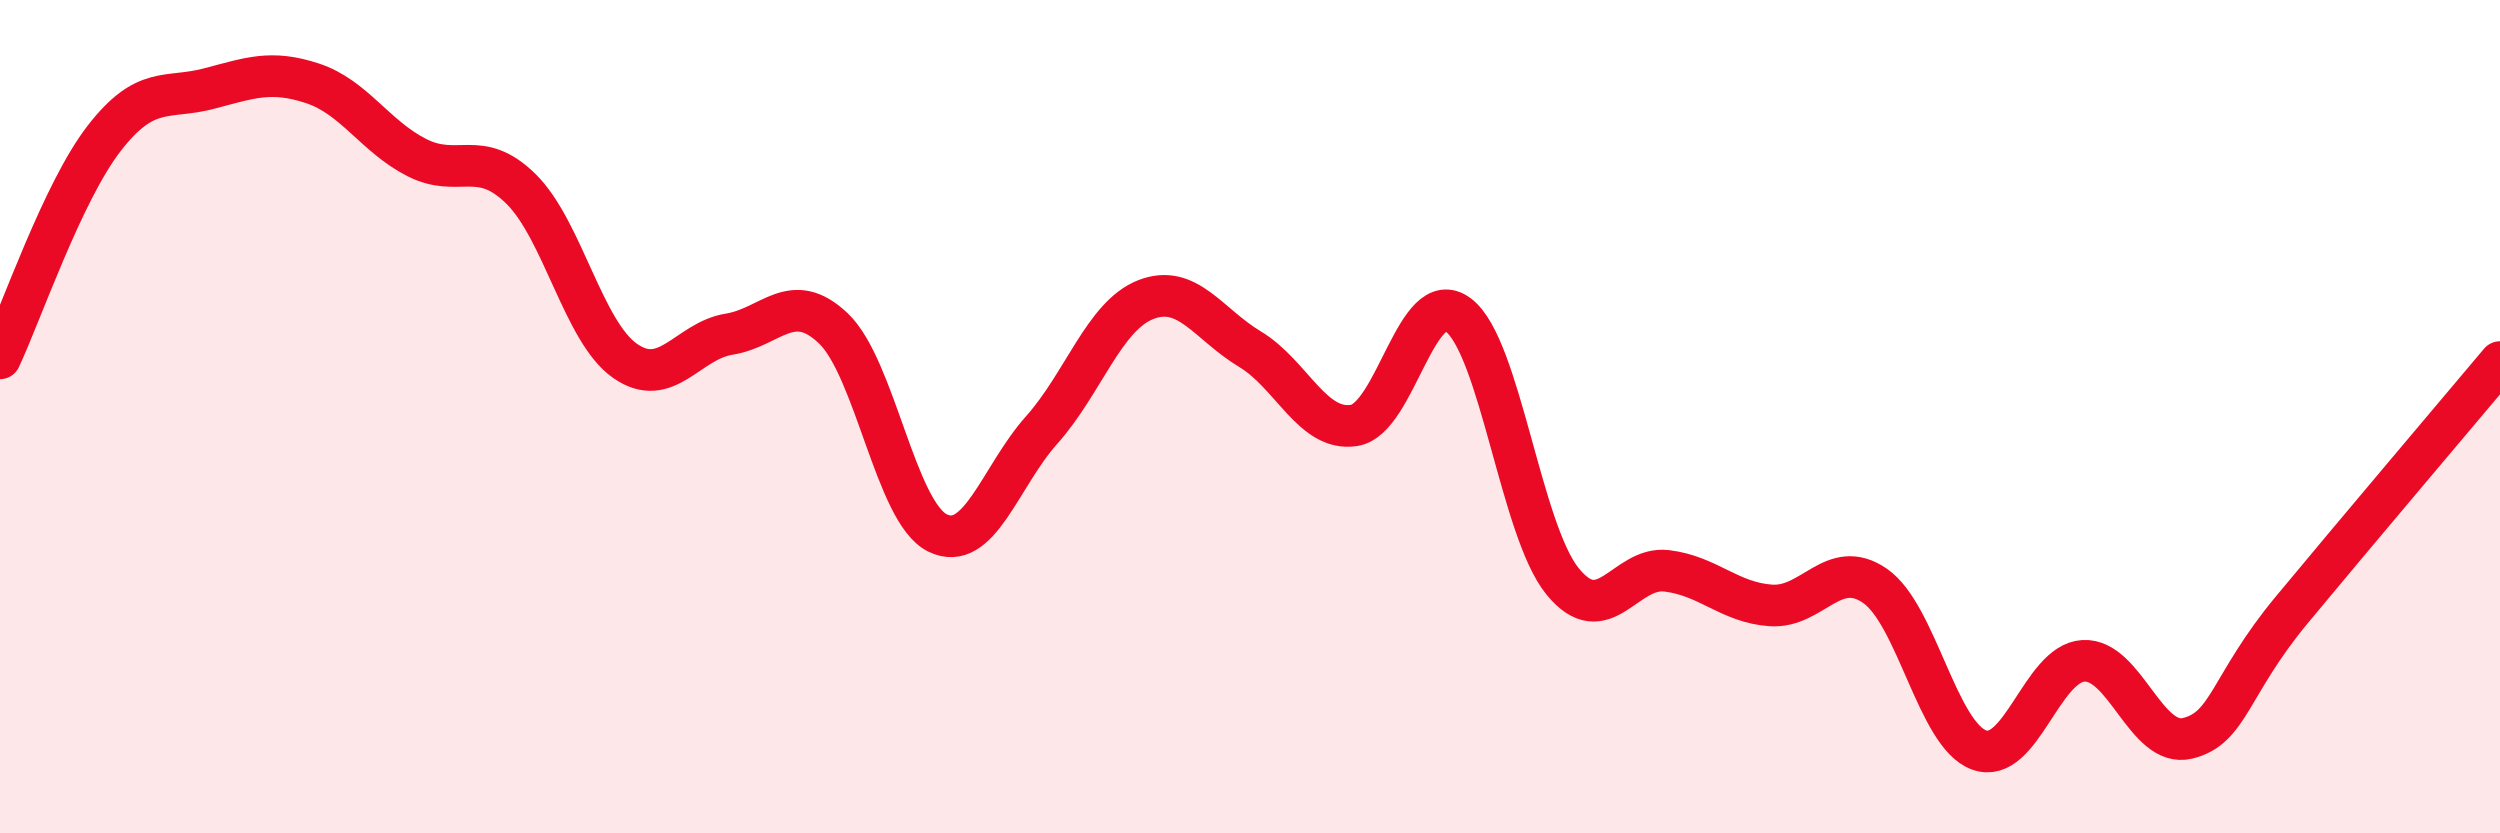
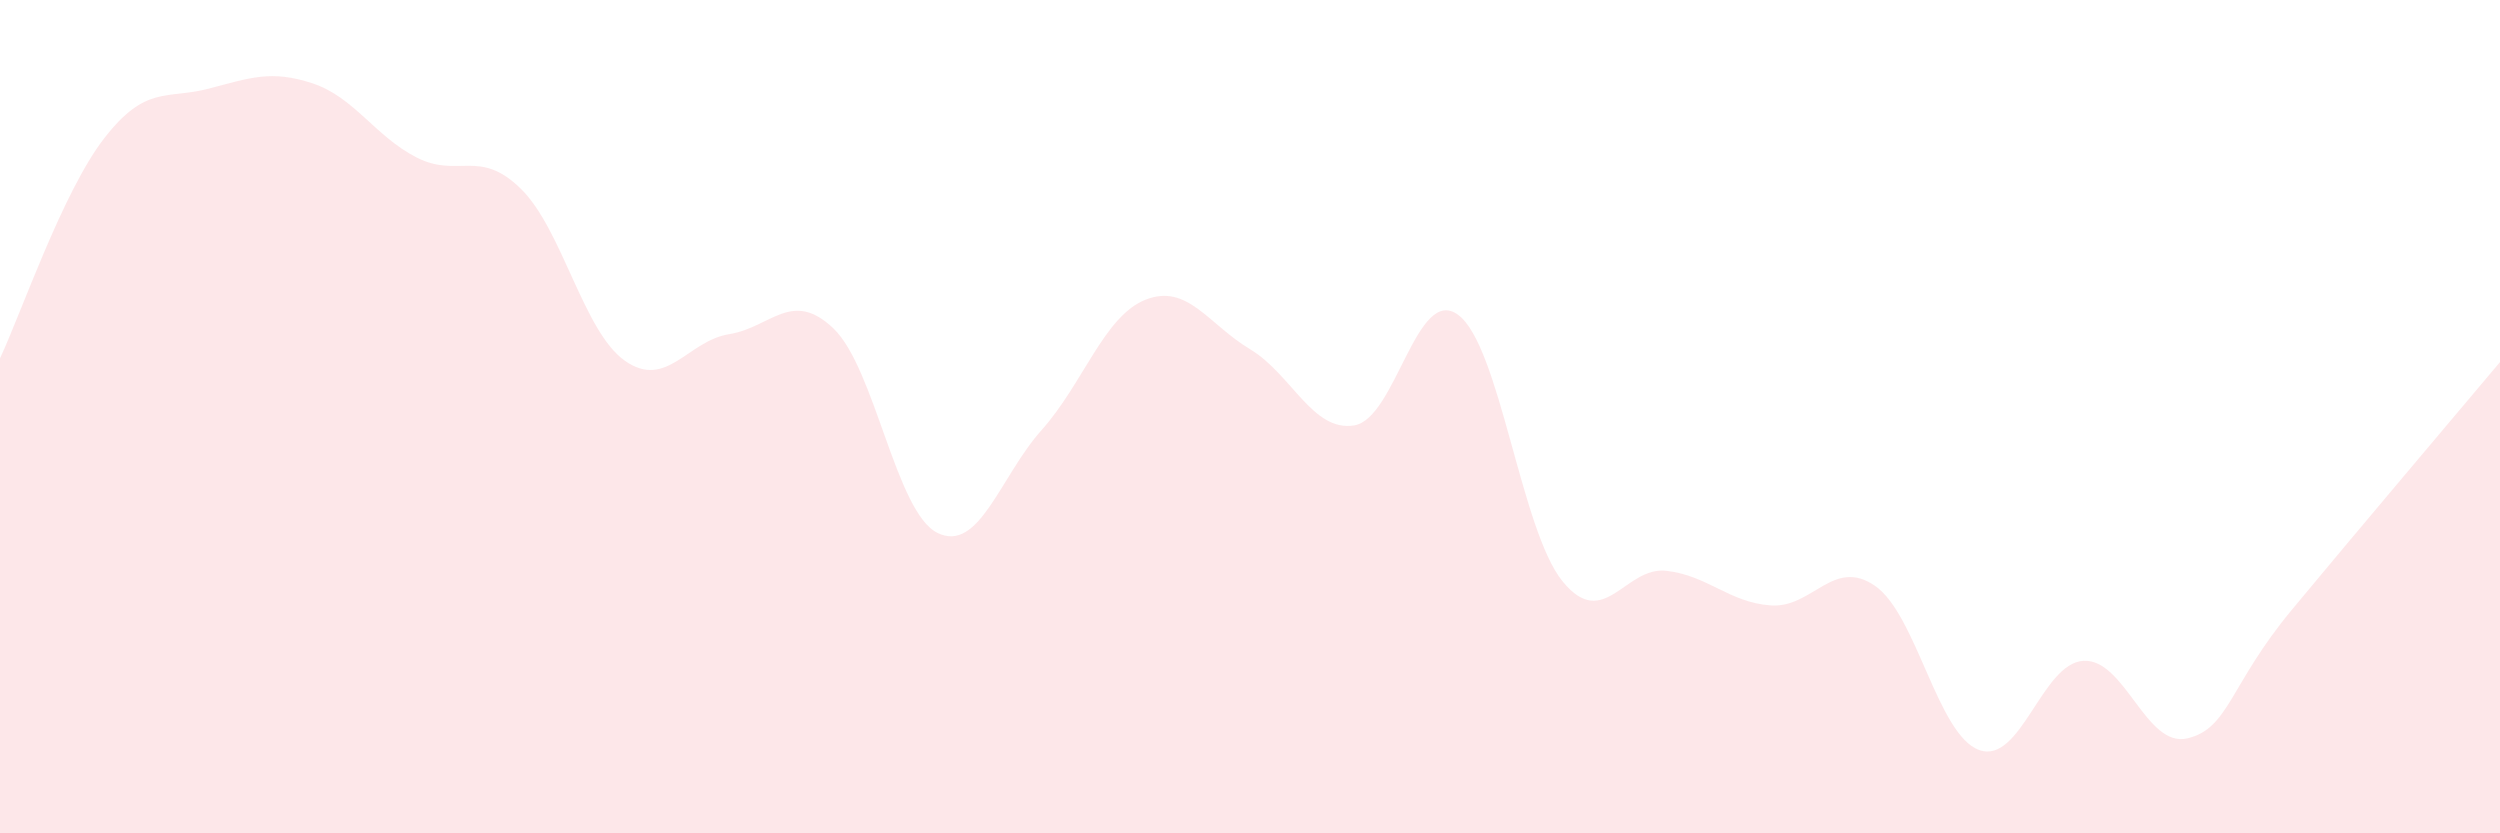
<svg xmlns="http://www.w3.org/2000/svg" width="60" height="20" viewBox="0 0 60 20">
  <path d="M 0,8.6 C 0.5,7.54 1.5,4.61 2.5,3.32 C 3.5,2.03 4,2.39 5,2.13 C 6,1.87 6.5,1.67 7.5,2 C 8.5,2.33 9,3.27 10,3.78 C 11,4.29 11.5,3.55 12.5,4.53 C 13.5,5.51 14,7.96 15,8.66 C 16,9.36 16.5,8.18 17.5,8.02 C 18.5,7.86 19,6.93 20,7.88 C 21,8.83 21.5,12.3 22.5,12.79 C 23.5,13.28 24,11.44 25,10.32 C 26,9.2 26.5,7.58 27.5,7.19 C 28.5,6.8 29,7.78 30,8.38 C 31,8.98 31.5,10.37 32.5,10.21 C 33.5,10.05 34,6.81 35,7.56 C 36,8.31 36.5,12.72 37.5,13.95 C 38.5,15.18 39,13.58 40,13.7 C 41,13.82 41.5,14.46 42.5,14.53 C 43.5,14.6 44,13.37 45,14.06 C 46,14.75 46.5,17.64 47.5,18 C 48.5,18.36 49,15.92 50,15.86 C 51,15.8 51.5,17.96 52.5,17.72 C 53.5,17.48 53.5,16.45 55,14.64 C 56.5,12.83 59,9.88 60,8.69L60 20L0 20Z" fill="#EB0A25" opacity="0.1" stroke-linecap="round" stroke-linejoin="round" />
-   <path d="M 0,8.6 C 0.5,7.54 1.5,4.61 2.5,3.32 C 3.5,2.03 4,2.39 5,2.13 C 6,1.87 6.5,1.67 7.5,2 C 8.5,2.33 9,3.27 10,3.78 C 11,4.29 11.5,3.55 12.5,4.53 C 13.5,5.51 14,7.96 15,8.66 C 16,9.36 16.5,8.18 17.5,8.02 C 18.5,7.86 19,6.93 20,7.88 C 21,8.83 21.5,12.3 22.5,12.79 C 23.5,13.28 24,11.44 25,10.32 C 26,9.2 26.5,7.58 27.5,7.19 C 28.5,6.8 29,7.78 30,8.38 C 31,8.98 31.5,10.37 32.5,10.21 C 33.5,10.05 34,6.81 35,7.56 C 36,8.31 36.5,12.72 37.5,13.95 C 38.5,15.18 39,13.58 40,13.7 C 41,13.82 41.5,14.46 42.5,14.53 C 43.5,14.6 44,13.37 45,14.06 C 46,14.75 46.5,17.64 47.5,18 C 48.5,18.36 49,15.92 50,15.86 C 51,15.8 51.5,17.96 52.5,17.72 C 53.5,17.48 53.5,16.45 55,14.64 C 56.5,12.83 59,9.88 60,8.69" stroke="#EB0A25" stroke-width="1" fill="none" stroke-linecap="round" stroke-linejoin="round" />
</svg>